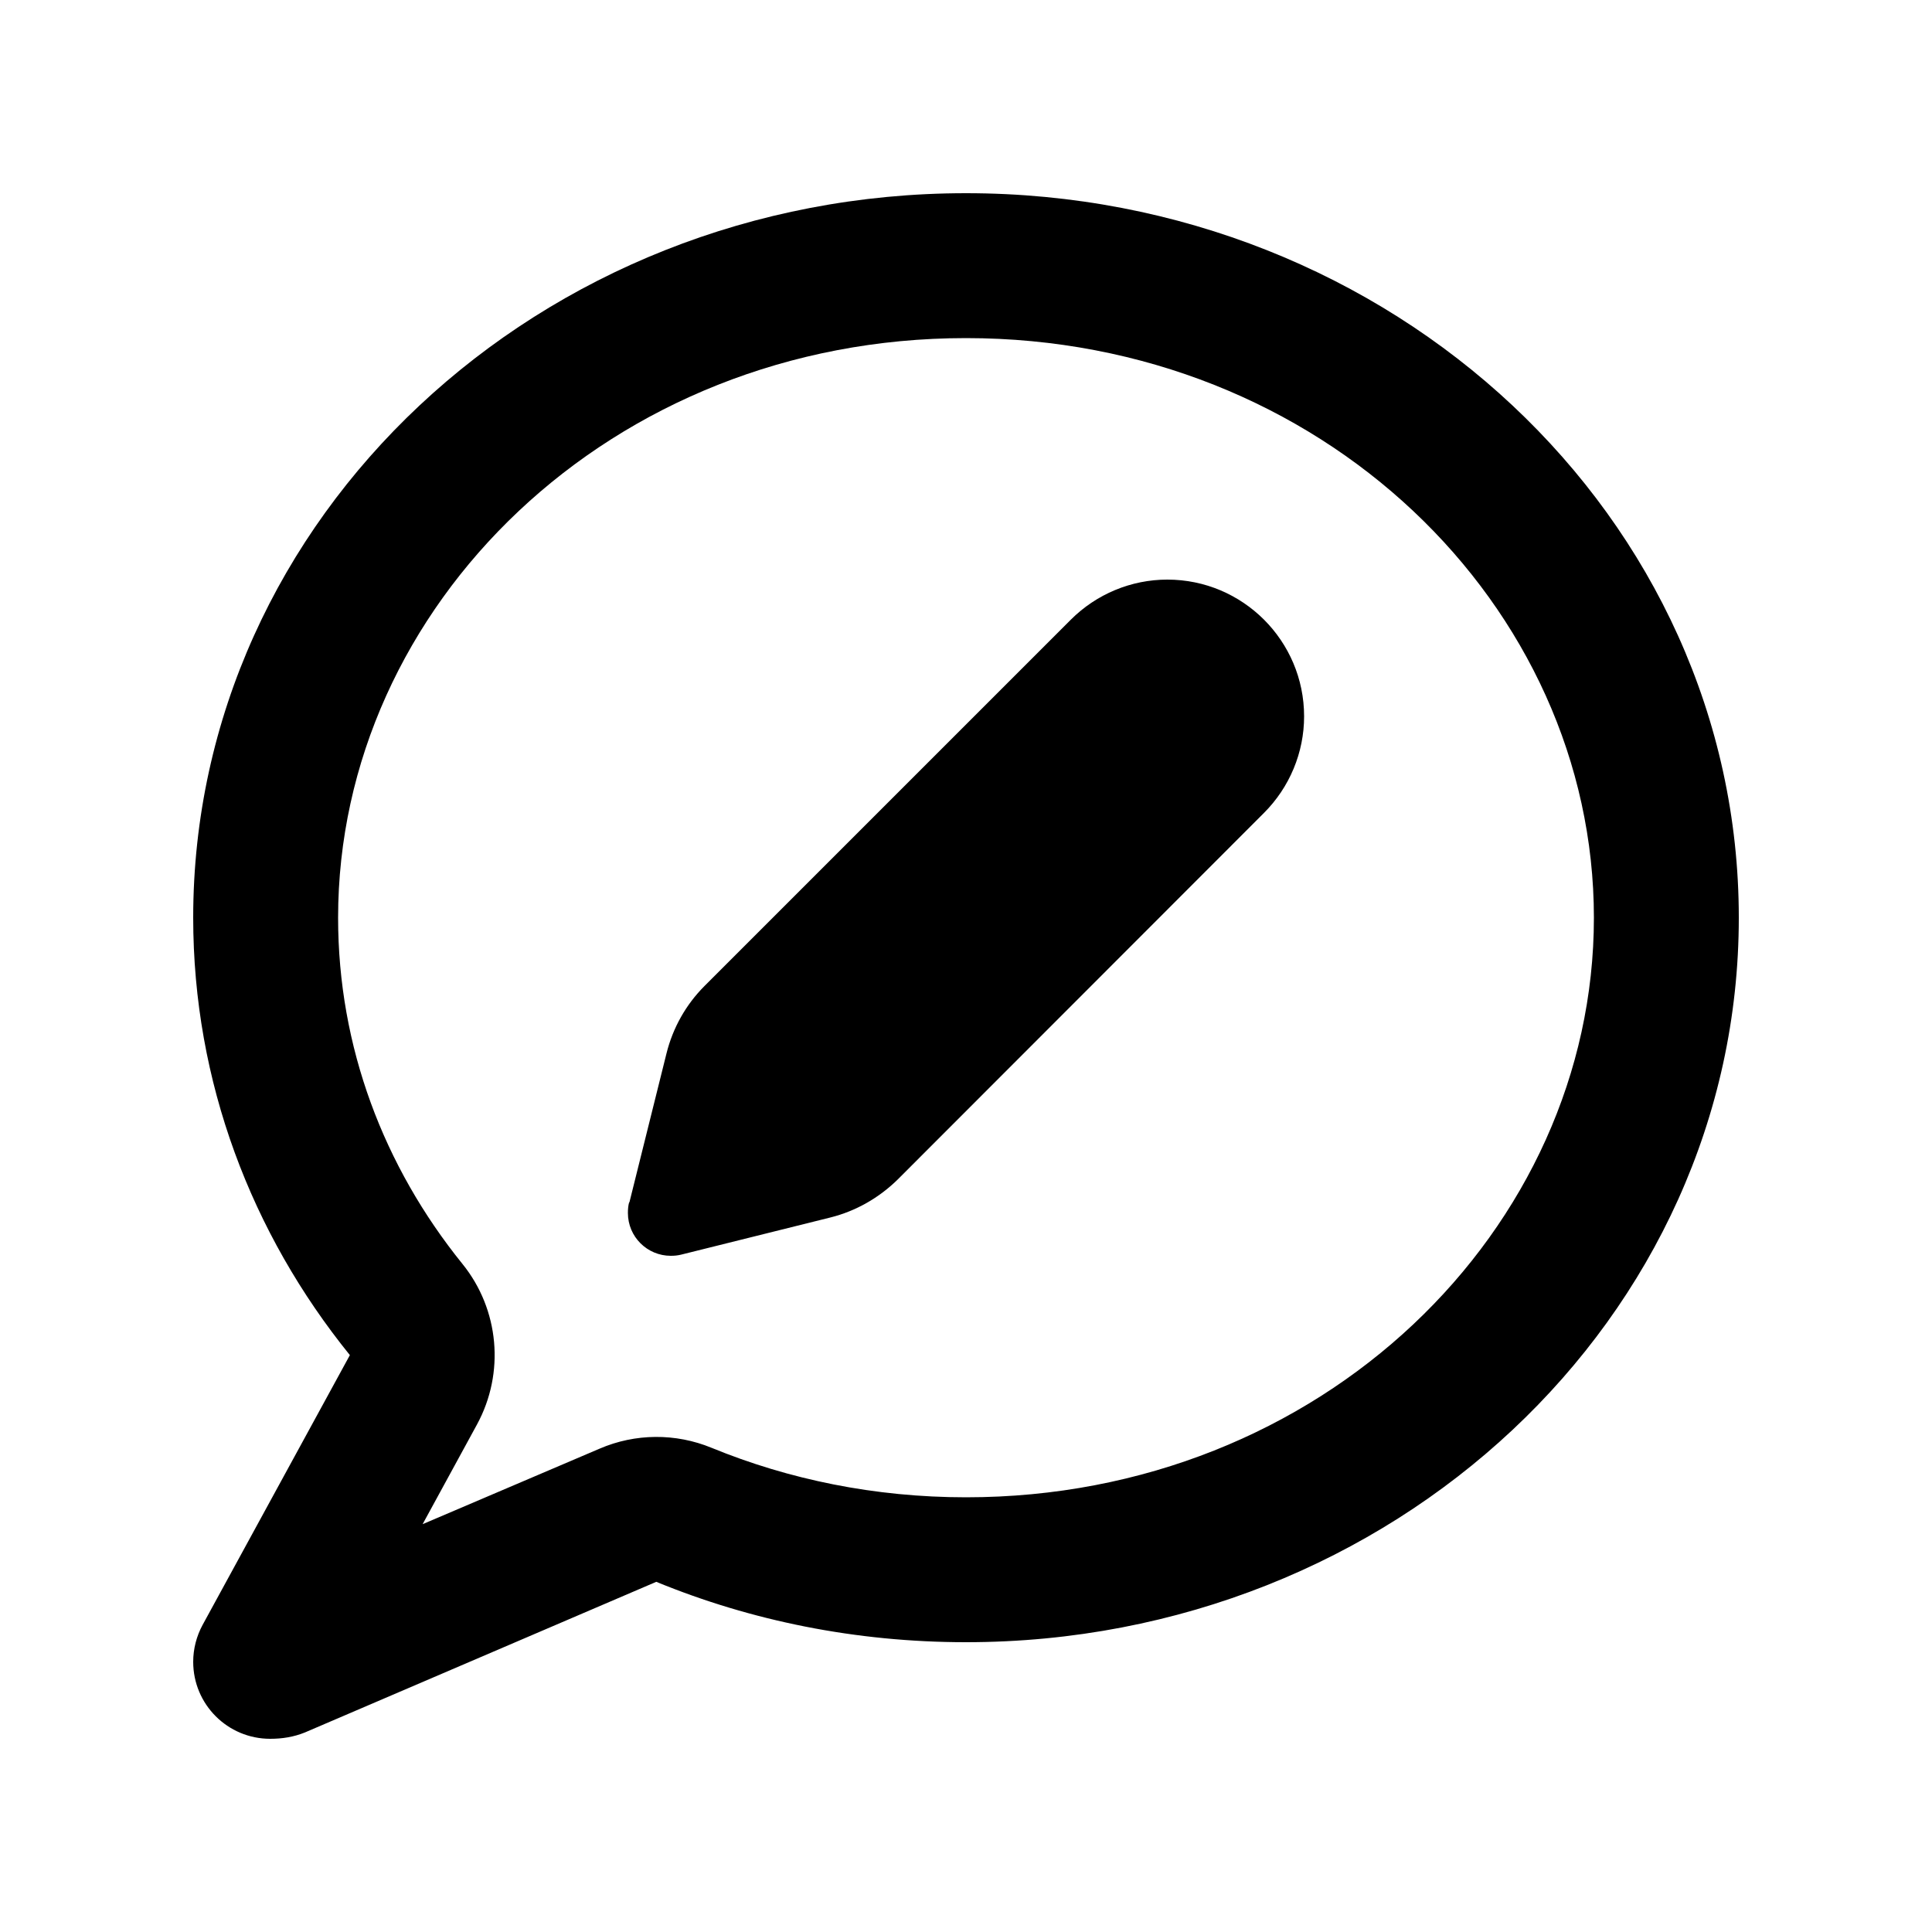
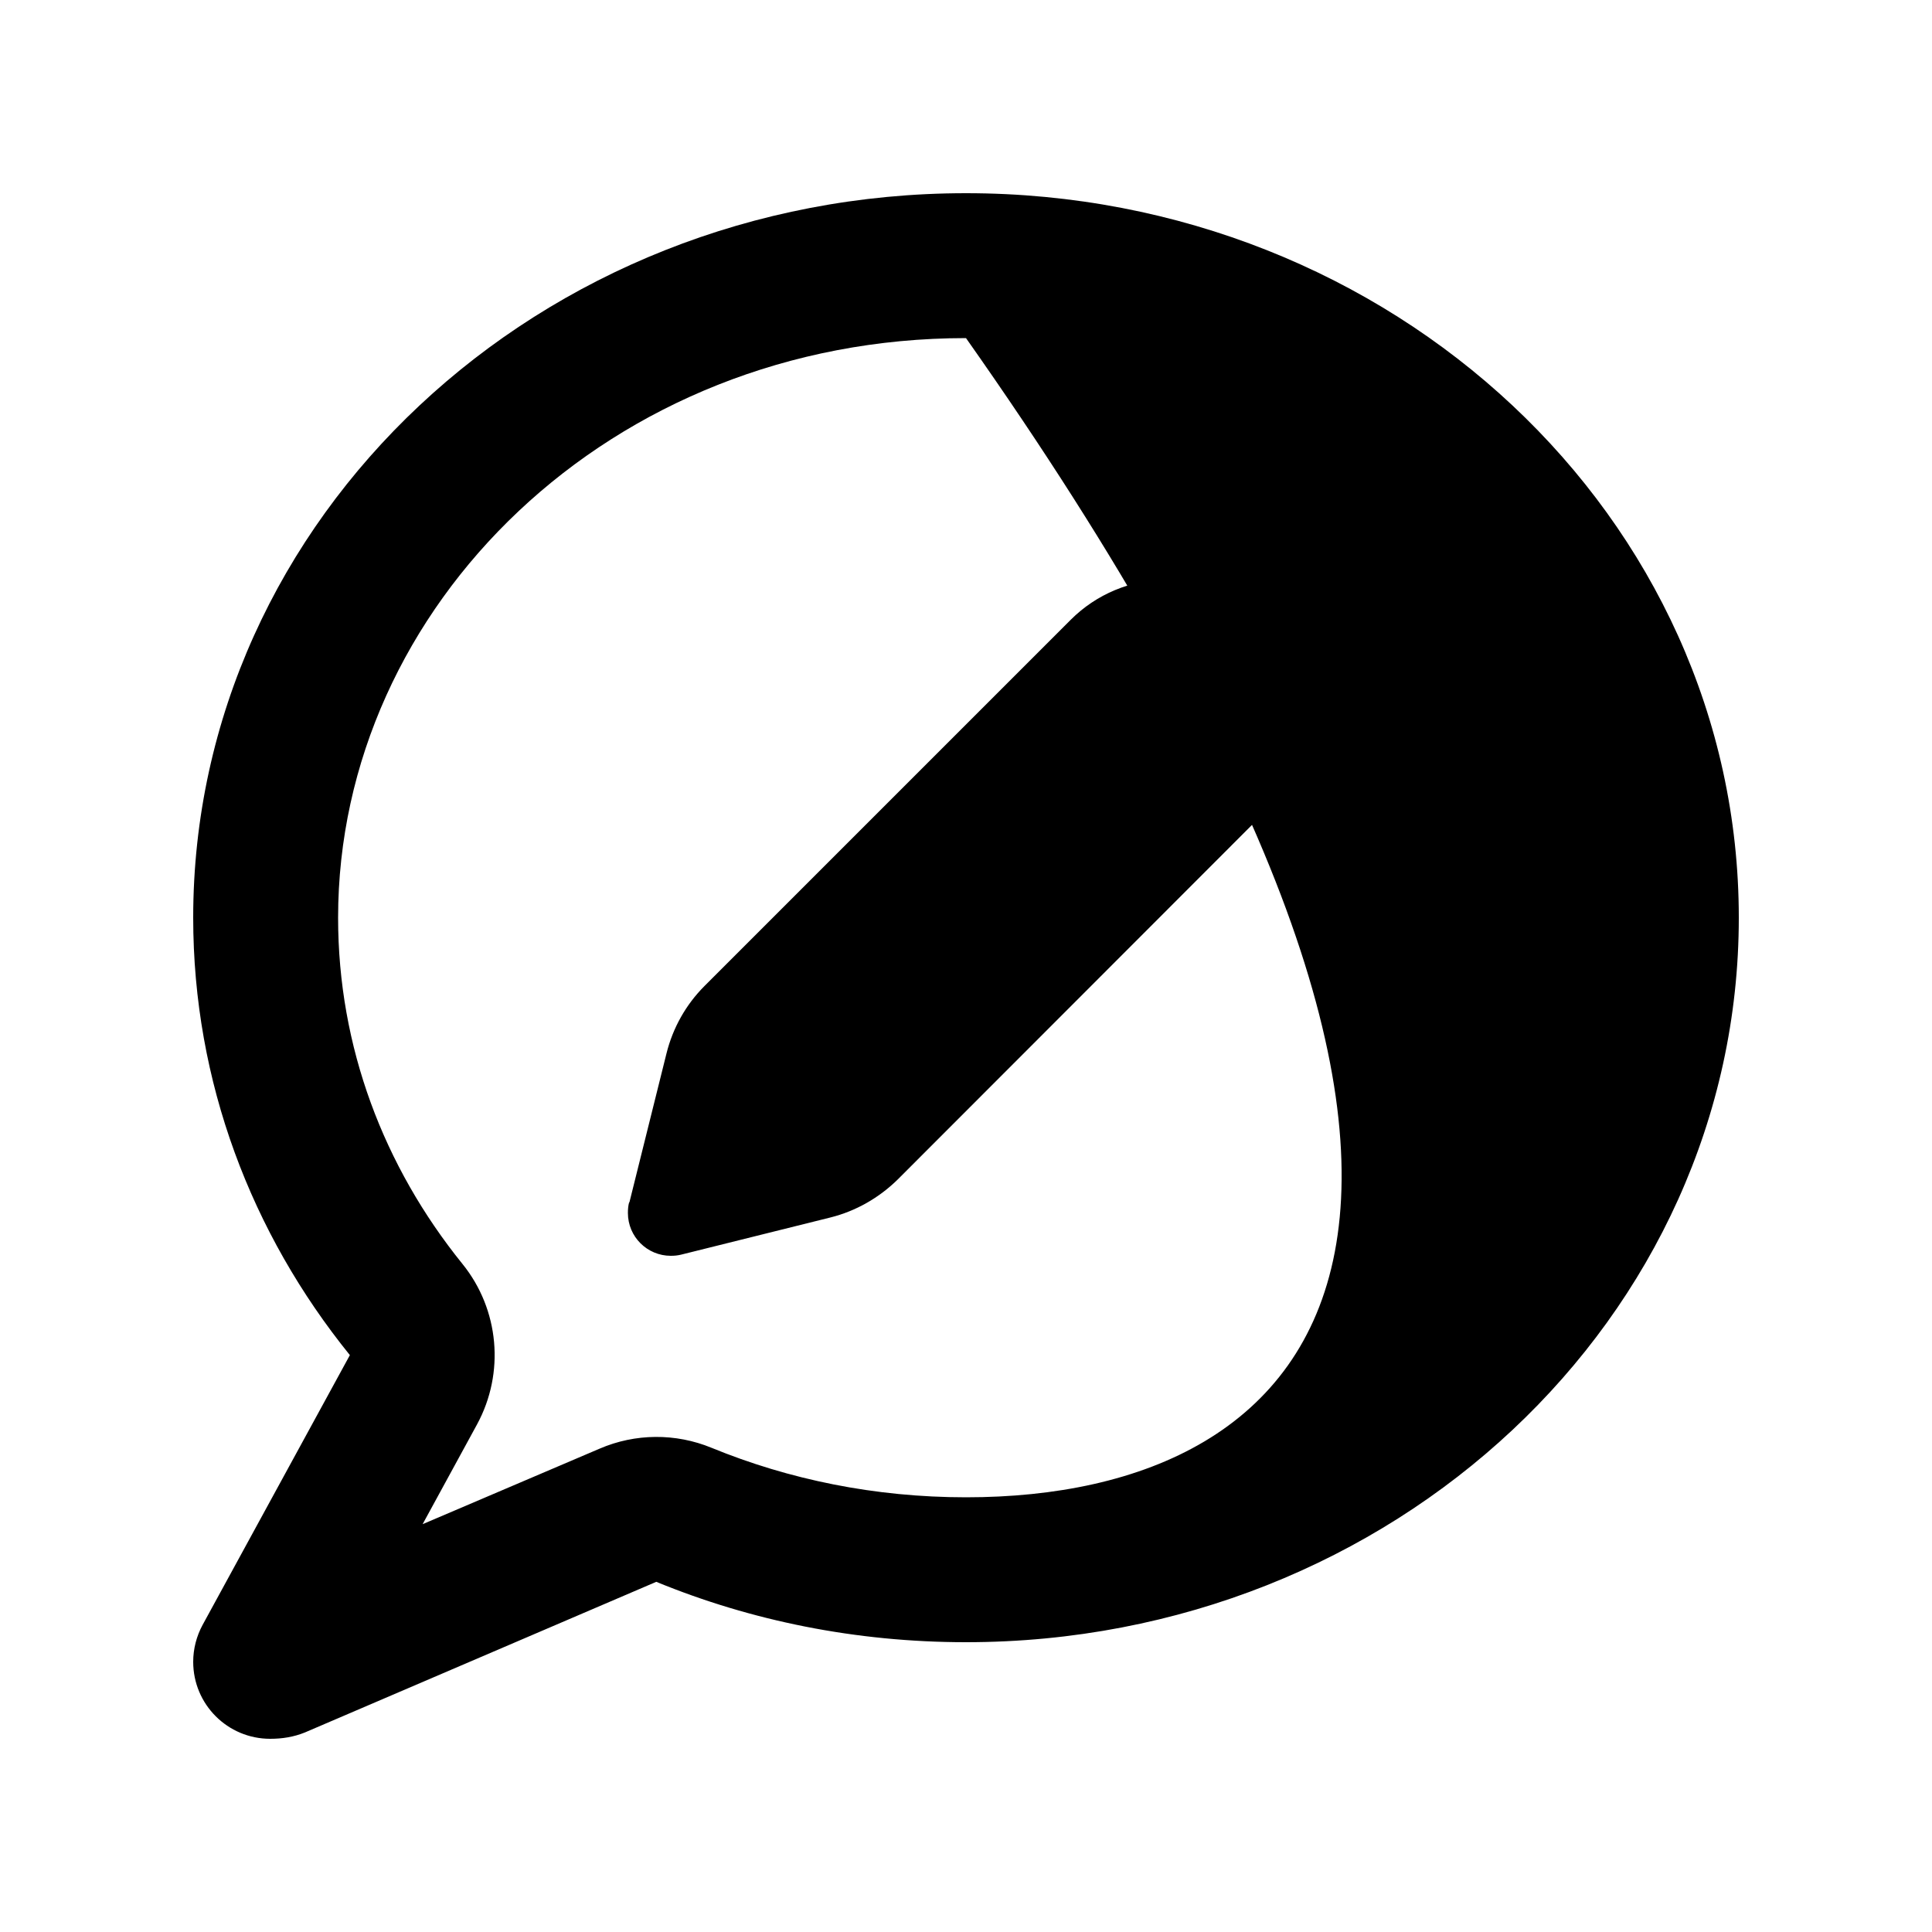
<svg xmlns="http://www.w3.org/2000/svg" viewBox="0 0 640 640">
-   <path fill="currentColor" d="M64 304C64 358.4 83.3 408.6 115.9 448.9L67.1 538.3C65.1 542 64 546.2 64 550.5C64 564.6 75.4 576 89.5 576C93.5 576 97.3 575.4 101 573.9L217.4 524C248.8 536.9 283.5 544 320 544C461.4 544 576 436.5 576 304C576 171.5 461.4 64 320 64C178.6 64 64 171.5 64 304zM158 471.9C167.3 454.8 165.4 433.8 153.2 418.7C127.1 386.4 112 346.8 112 304C112 200.8 202.2 112 320 112C437.8 112 528 200.8 528 304C528 407.2 437.8 496 320 496C289.8 496 261.3 490.1 235.7 479.6C223.8 474.7 210.4 474.8 198.6 479.9L140 504.9L158 471.9zM208.4 398.3C208.1 399.4 208 400.6 208 401.8C208 409.7 214.4 416 222.2 416C223.4 416 224.5 415.9 225.7 415.6L275.1 403.3C283.5 401.2 291.2 396.8 297.4 390.7L418.7 269.3C427.2 260.8 432 249.3 432 237.3C432 212.3 411.7 192 386.7 192C374.7 192 363.2 196.8 354.7 205.3L233.4 326.6C227.2 332.8 222.9 340.5 220.8 348.9L208.5 398.3z" />
+   <path fill="currentColor" d="M64 304C64 358.4 83.3 408.6 115.9 448.9L67.1 538.3C65.1 542 64 546.2 64 550.5C64 564.6 75.4 576 89.5 576C93.5 576 97.3 575.4 101 573.9L217.4 524C248.8 536.9 283.5 544 320 544C461.4 544 576 436.5 576 304C576 171.5 461.4 64 320 64C178.6 64 64 171.5 64 304zM158 471.9C167.3 454.8 165.4 433.8 153.2 418.7C127.1 386.4 112 346.8 112 304C112 200.8 202.2 112 320 112C528 407.2 437.8 496 320 496C289.8 496 261.3 490.1 235.7 479.6C223.8 474.7 210.4 474.8 198.6 479.9L140 504.9L158 471.9zM208.4 398.3C208.1 399.4 208 400.6 208 401.8C208 409.7 214.4 416 222.2 416C223.4 416 224.5 415.9 225.7 415.6L275.1 403.3C283.5 401.2 291.2 396.8 297.4 390.7L418.7 269.3C427.2 260.8 432 249.3 432 237.3C432 212.3 411.7 192 386.7 192C374.7 192 363.2 196.8 354.7 205.3L233.4 326.6C227.2 332.8 222.9 340.5 220.8 348.9L208.5 398.3z" />
</svg>